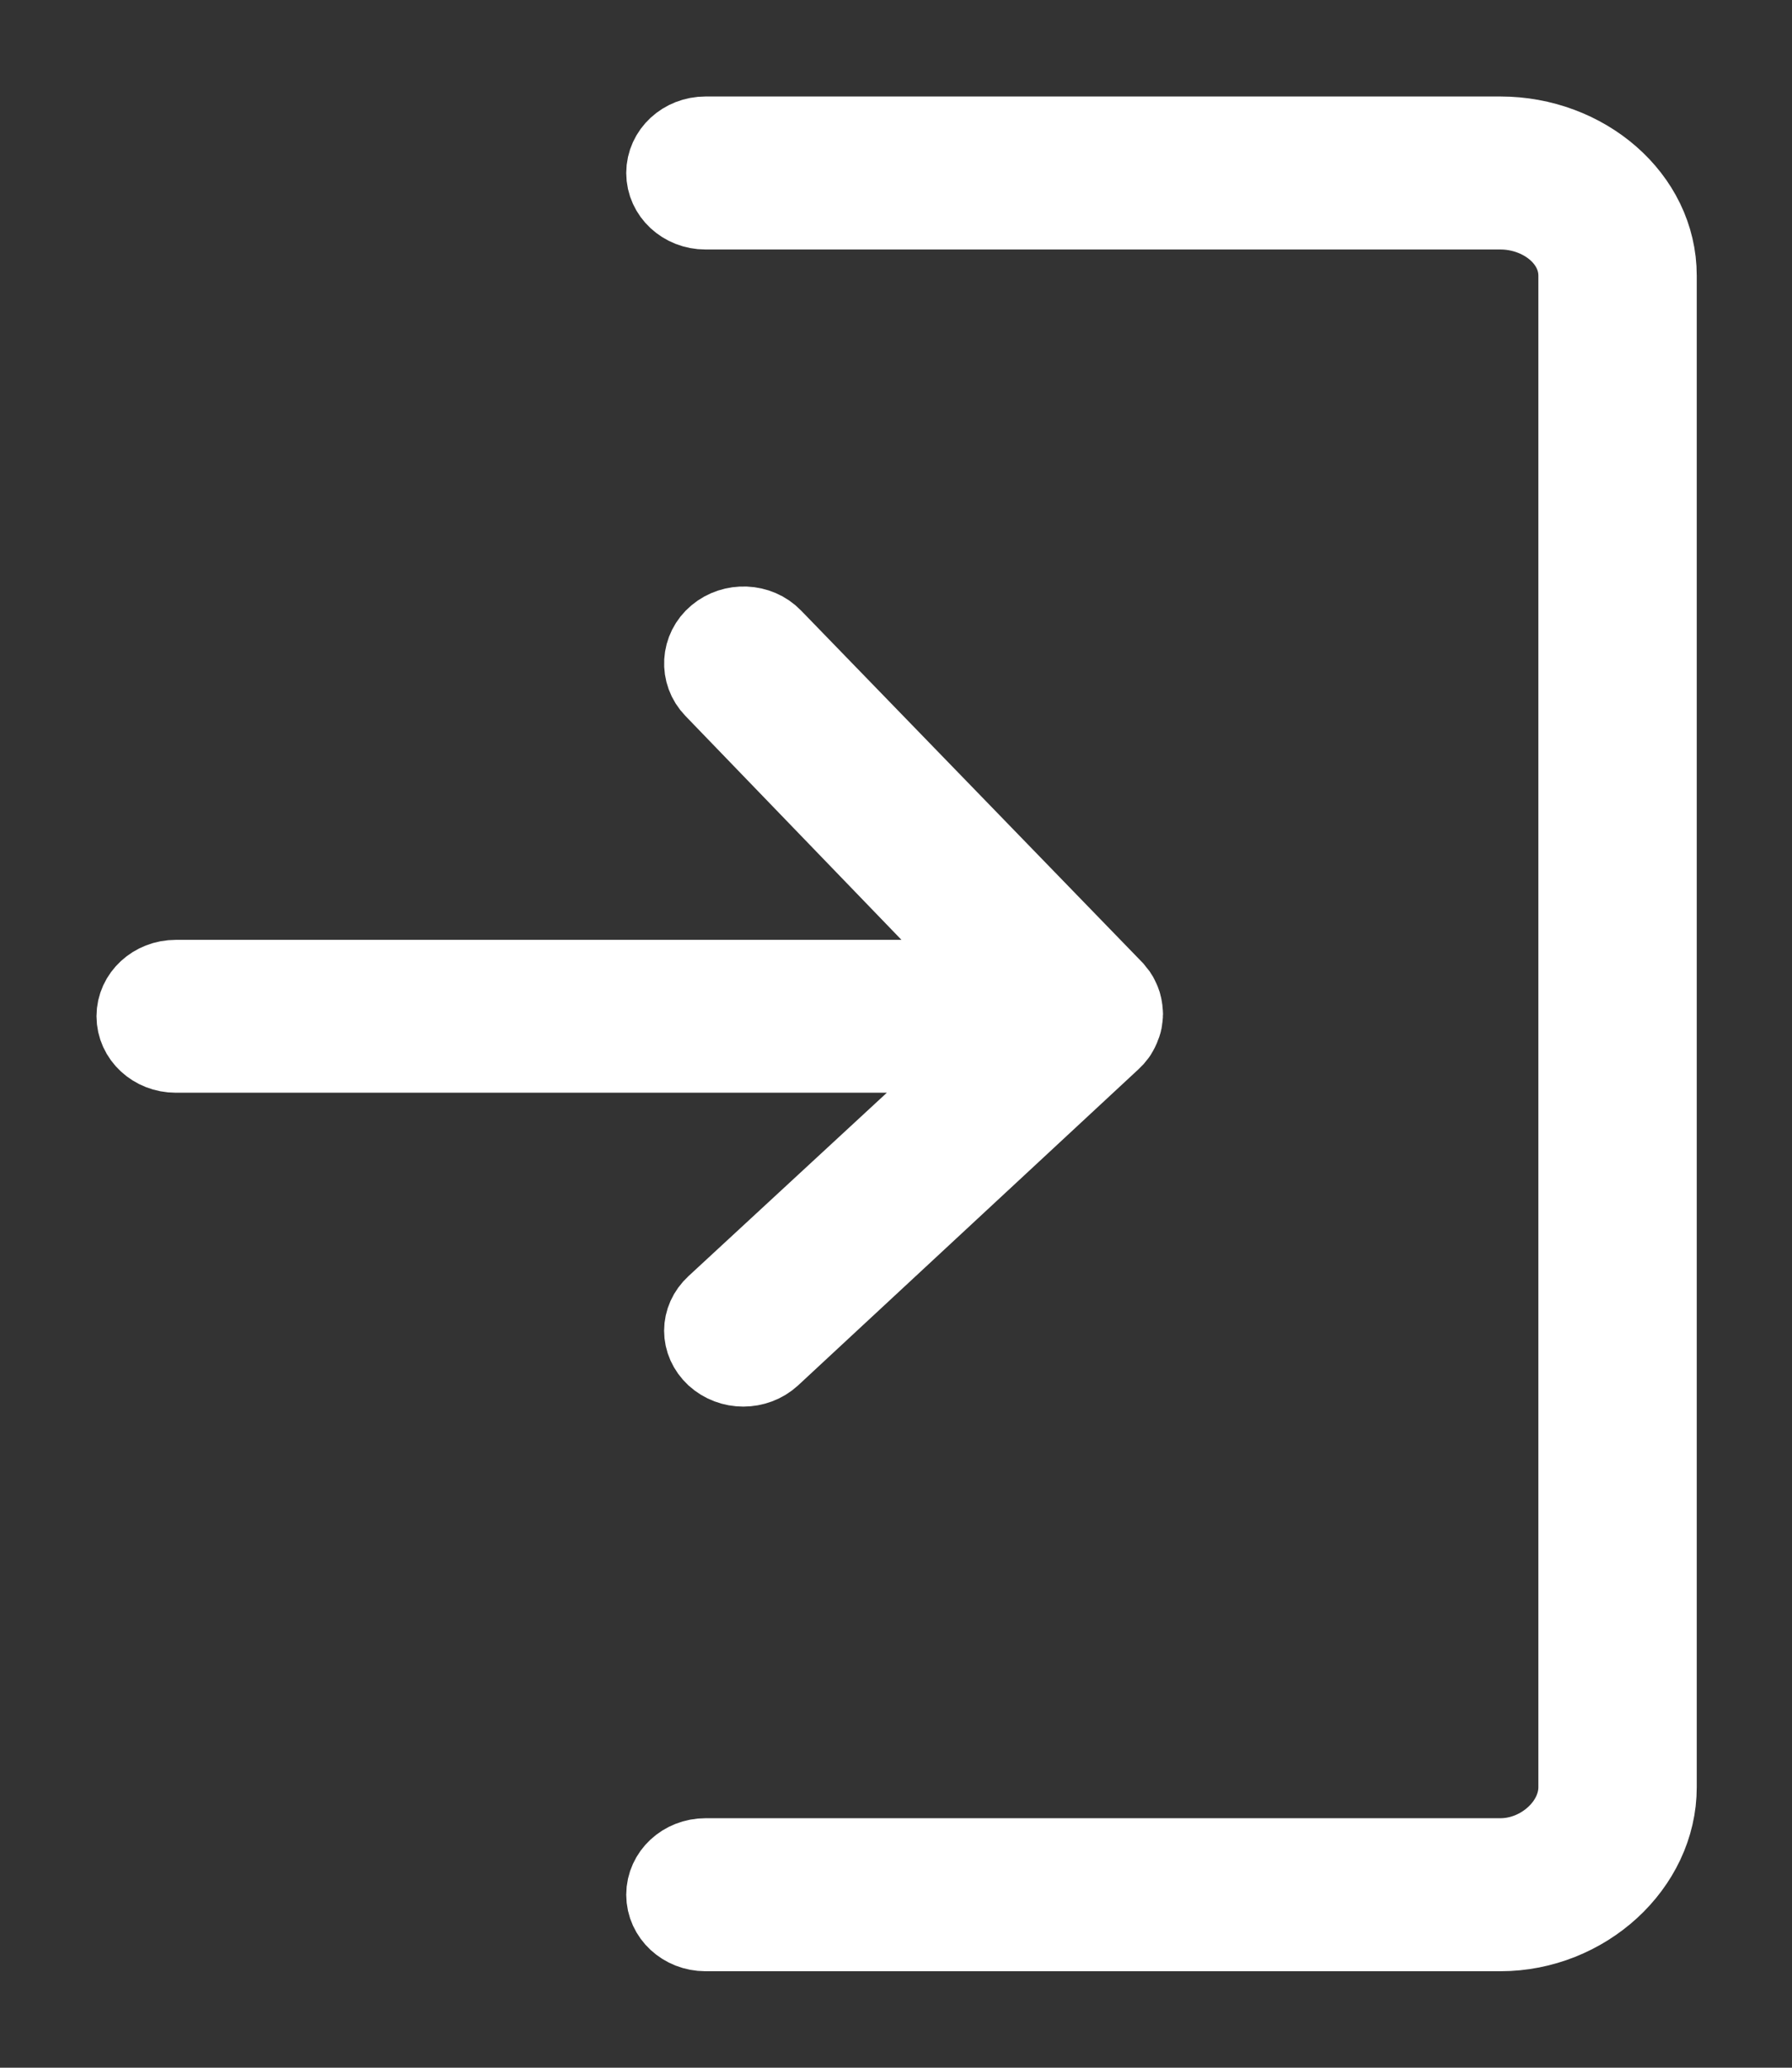
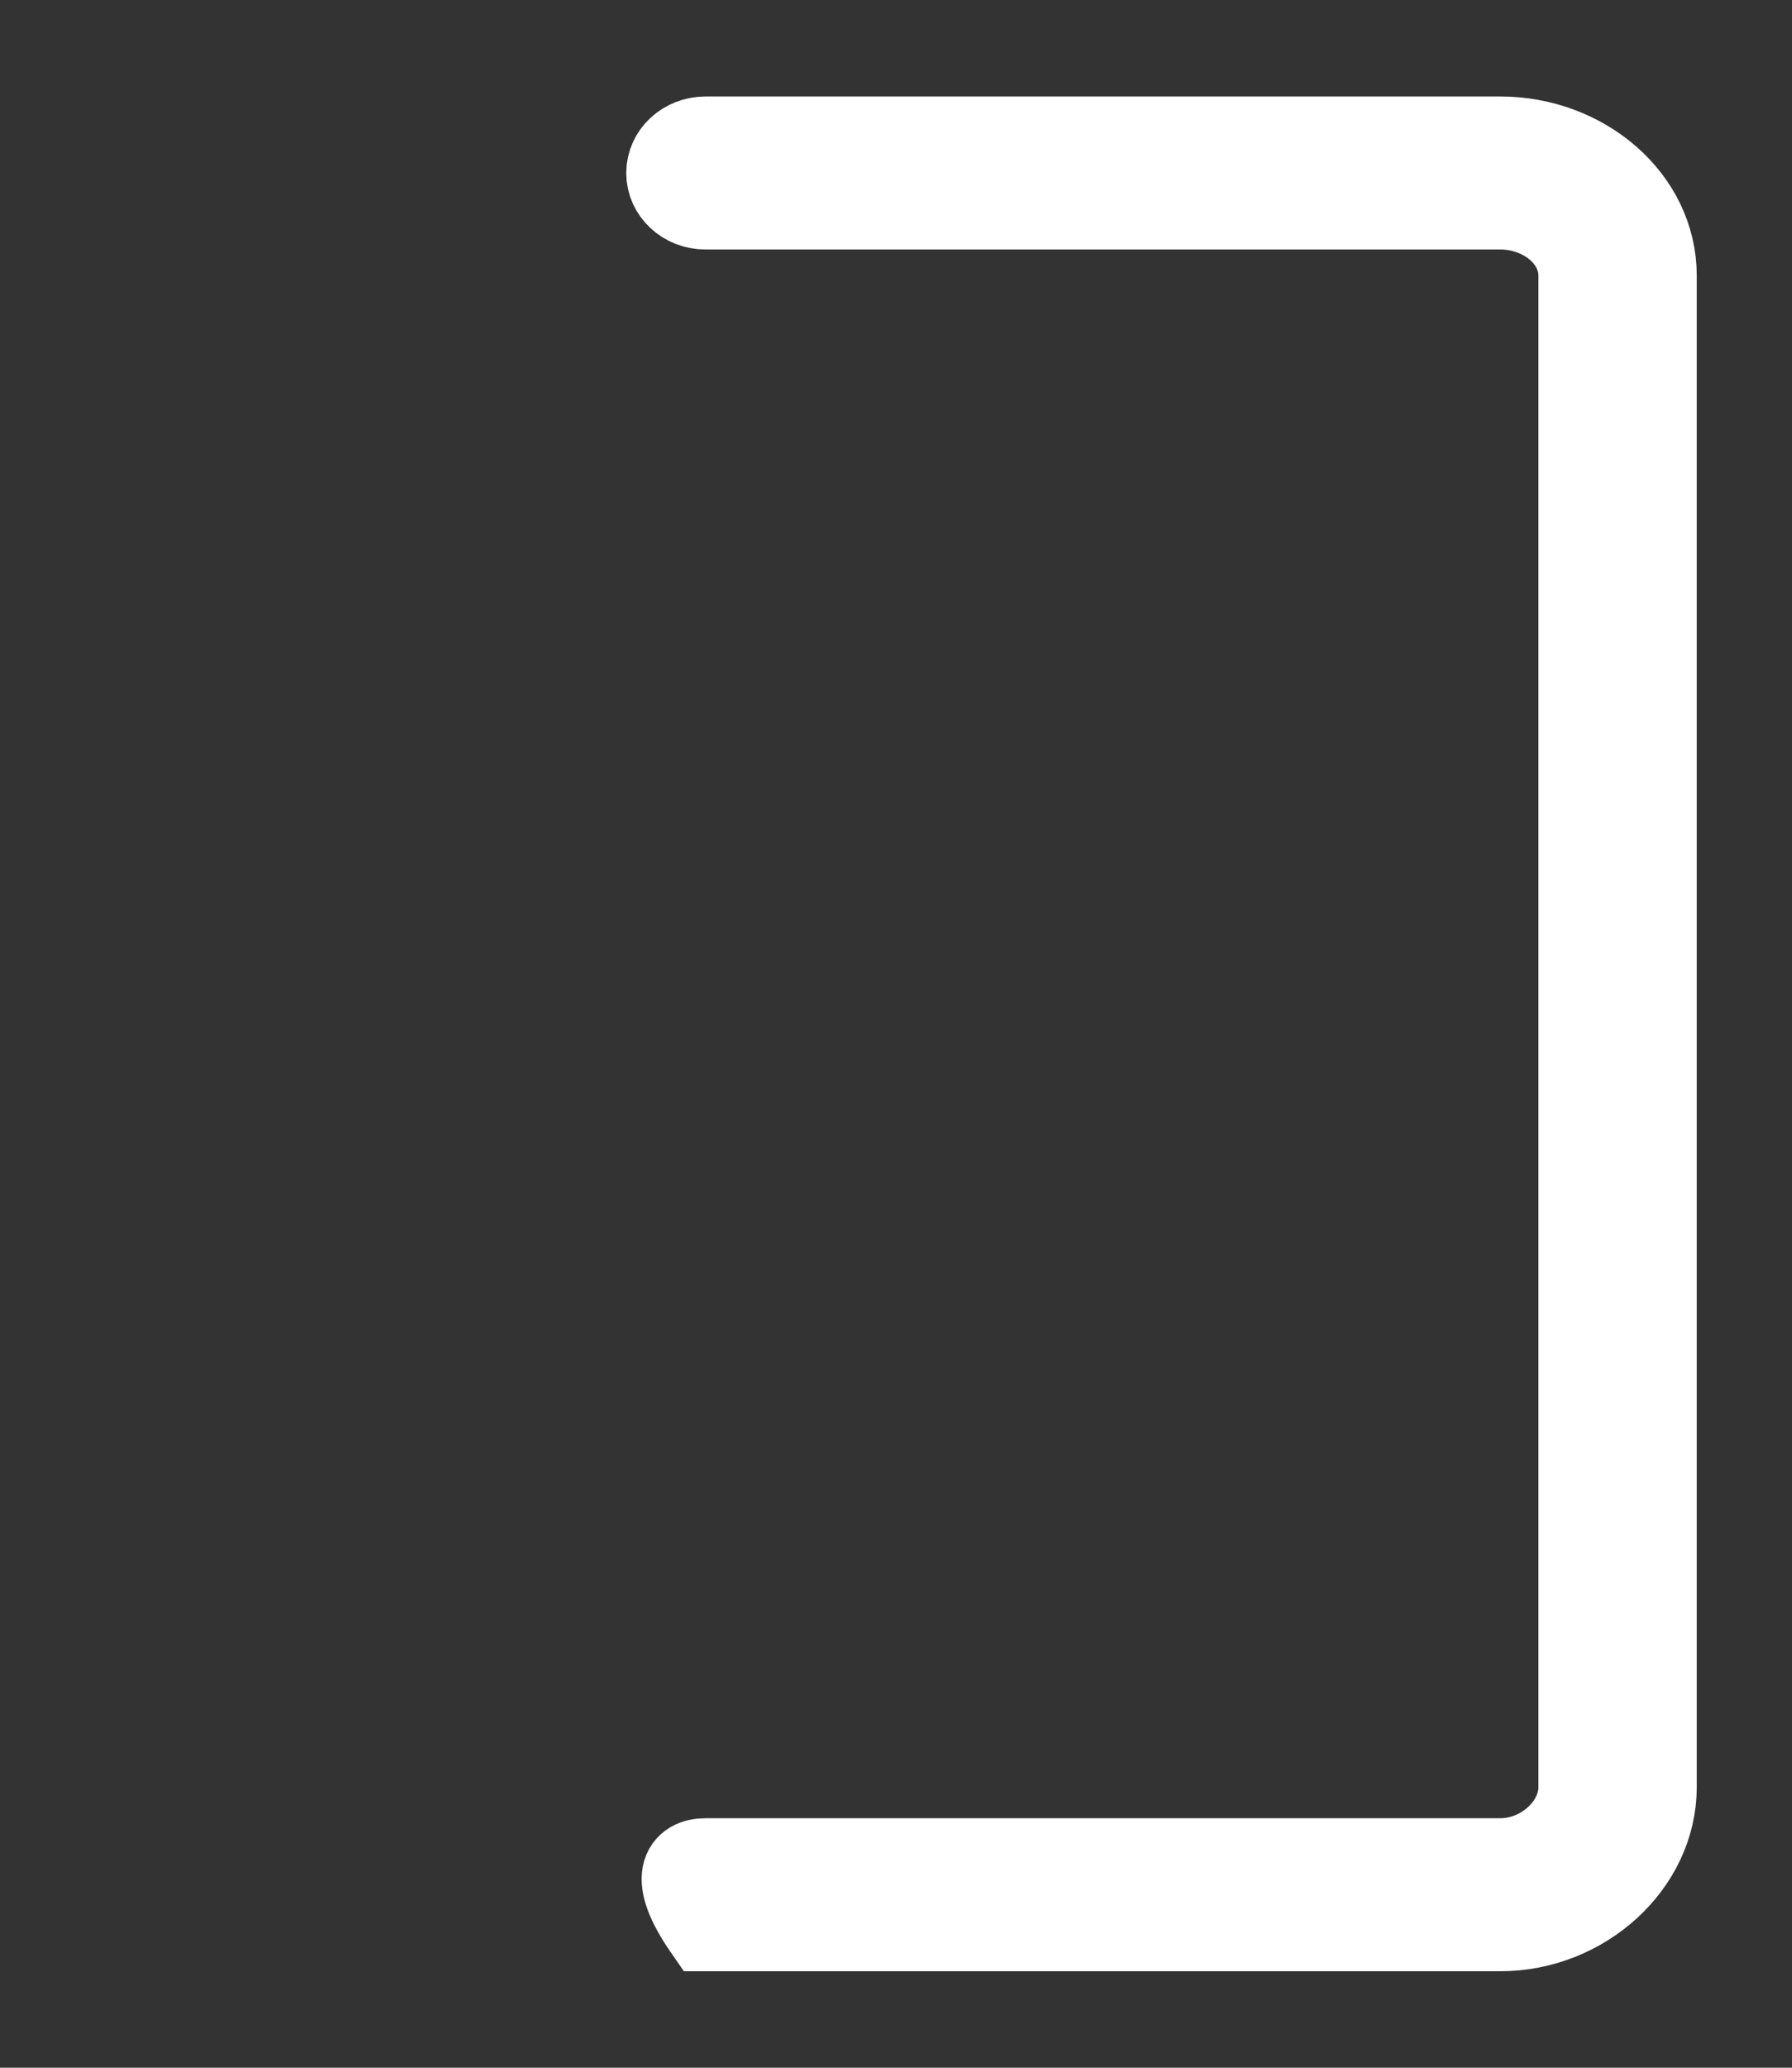
<svg xmlns="http://www.w3.org/2000/svg" width="13" height="15" viewBox="0 0 13 15" fill="none">
  <rect x="0" y="0" width="13" height="15" fill="#333333" stroke="none" />
-   <path d="M5.118 13.49H10.885C11.186 13.49 11.46 13.245 11.46 12.965V2C11.46 1.72 11.186 1.51 10.885 1.51H5.118C4.966 1.51 4.843 1.396 4.843 1.255C4.843 1.114 4.966 1 5.118 1H10.885C11.489 1 12.009 1.439 12.009 2V12.965C12.009 13.527 11.489 14 10.885 14H5.118C4.966 14 4.843 13.886 4.843 13.745C4.843 13.604 4.966 13.49 5.118 13.49Z" fill="white" stroke="white" stroke-width="0.6" />
-   <path d="M1.275 7.118H7.246L5.188 4.985C5.087 4.881 5.096 4.715 5.209 4.621C5.321 4.527 5.495 4.533 5.596 4.638L8.067 7.186C8.07 7.19 8.073 7.194 8.077 7.198C8.083 7.205 8.089 7.212 8.095 7.22C8.099 7.226 8.102 7.233 8.106 7.239C8.11 7.247 8.115 7.255 8.118 7.263C8.121 7.271 8.123 7.278 8.126 7.286C8.128 7.294 8.131 7.302 8.132 7.31C8.134 7.319 8.135 7.328 8.135 7.338C8.136 7.344 8.137 7.349 8.137 7.355C8.137 7.356 8.137 7.358 8.137 7.359C8.137 7.369 8.135 7.38 8.133 7.39C8.133 7.396 8.132 7.402 8.131 7.408C8.129 7.418 8.125 7.428 8.121 7.437C8.115 7.456 8.106 7.473 8.095 7.49C8.094 7.492 8.093 7.495 8.091 7.497C8.081 7.511 8.069 7.524 8.056 7.536L5.586 9.83C5.533 9.879 5.462 9.904 5.392 9.904C5.322 9.904 5.252 9.879 5.198 9.83C5.091 9.73 5.091 9.577 5.198 9.478L7.2 7.627H1.275C1.123 7.627 1 7.513 1 7.372C1 7.232 1.123 7.118 1.275 7.118Z" fill="white" stroke="white" stroke-width="0.6" />
+   <path d="M5.118 13.49H10.885C11.186 13.49 11.46 13.245 11.46 12.965V2C11.46 1.72 11.186 1.51 10.885 1.51H5.118C4.966 1.51 4.843 1.396 4.843 1.255C4.843 1.114 4.966 1 5.118 1H10.885C11.489 1 12.009 1.439 12.009 2V12.965C12.009 13.527 11.489 14 10.885 14H5.118C4.843 13.604 4.966 13.49 5.118 13.49Z" fill="white" stroke="white" stroke-width="0.6" />
</svg>